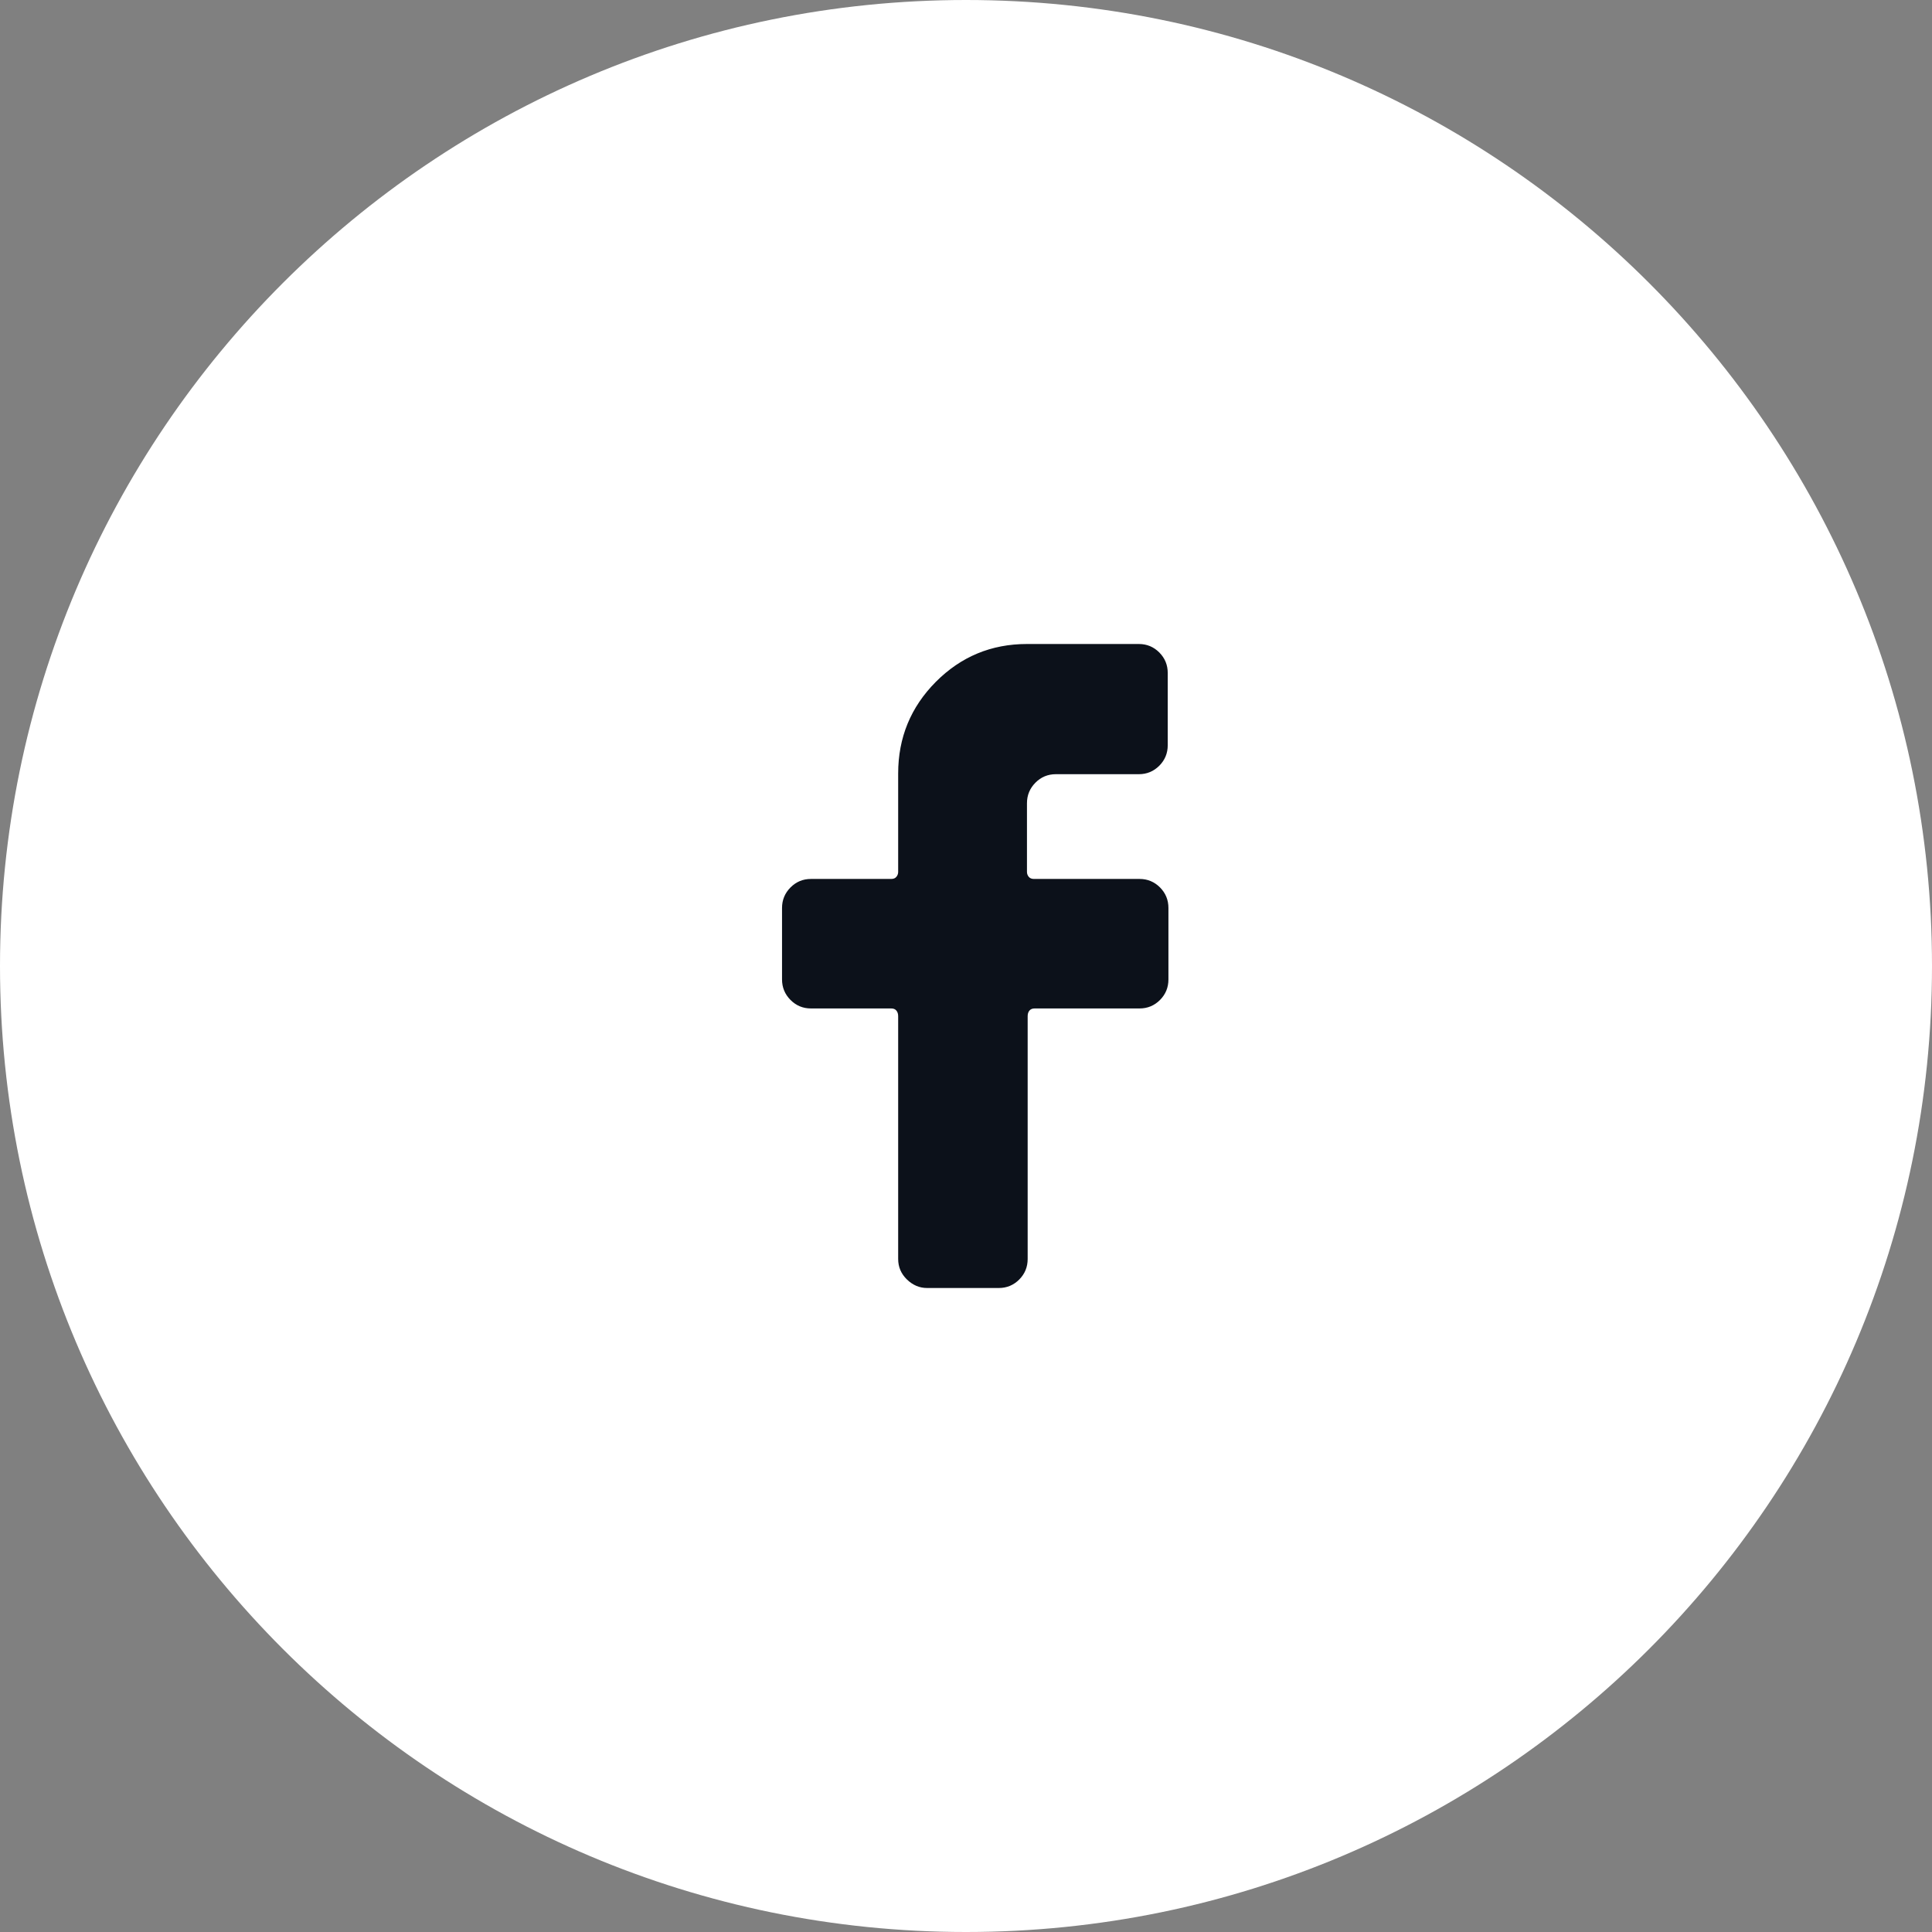
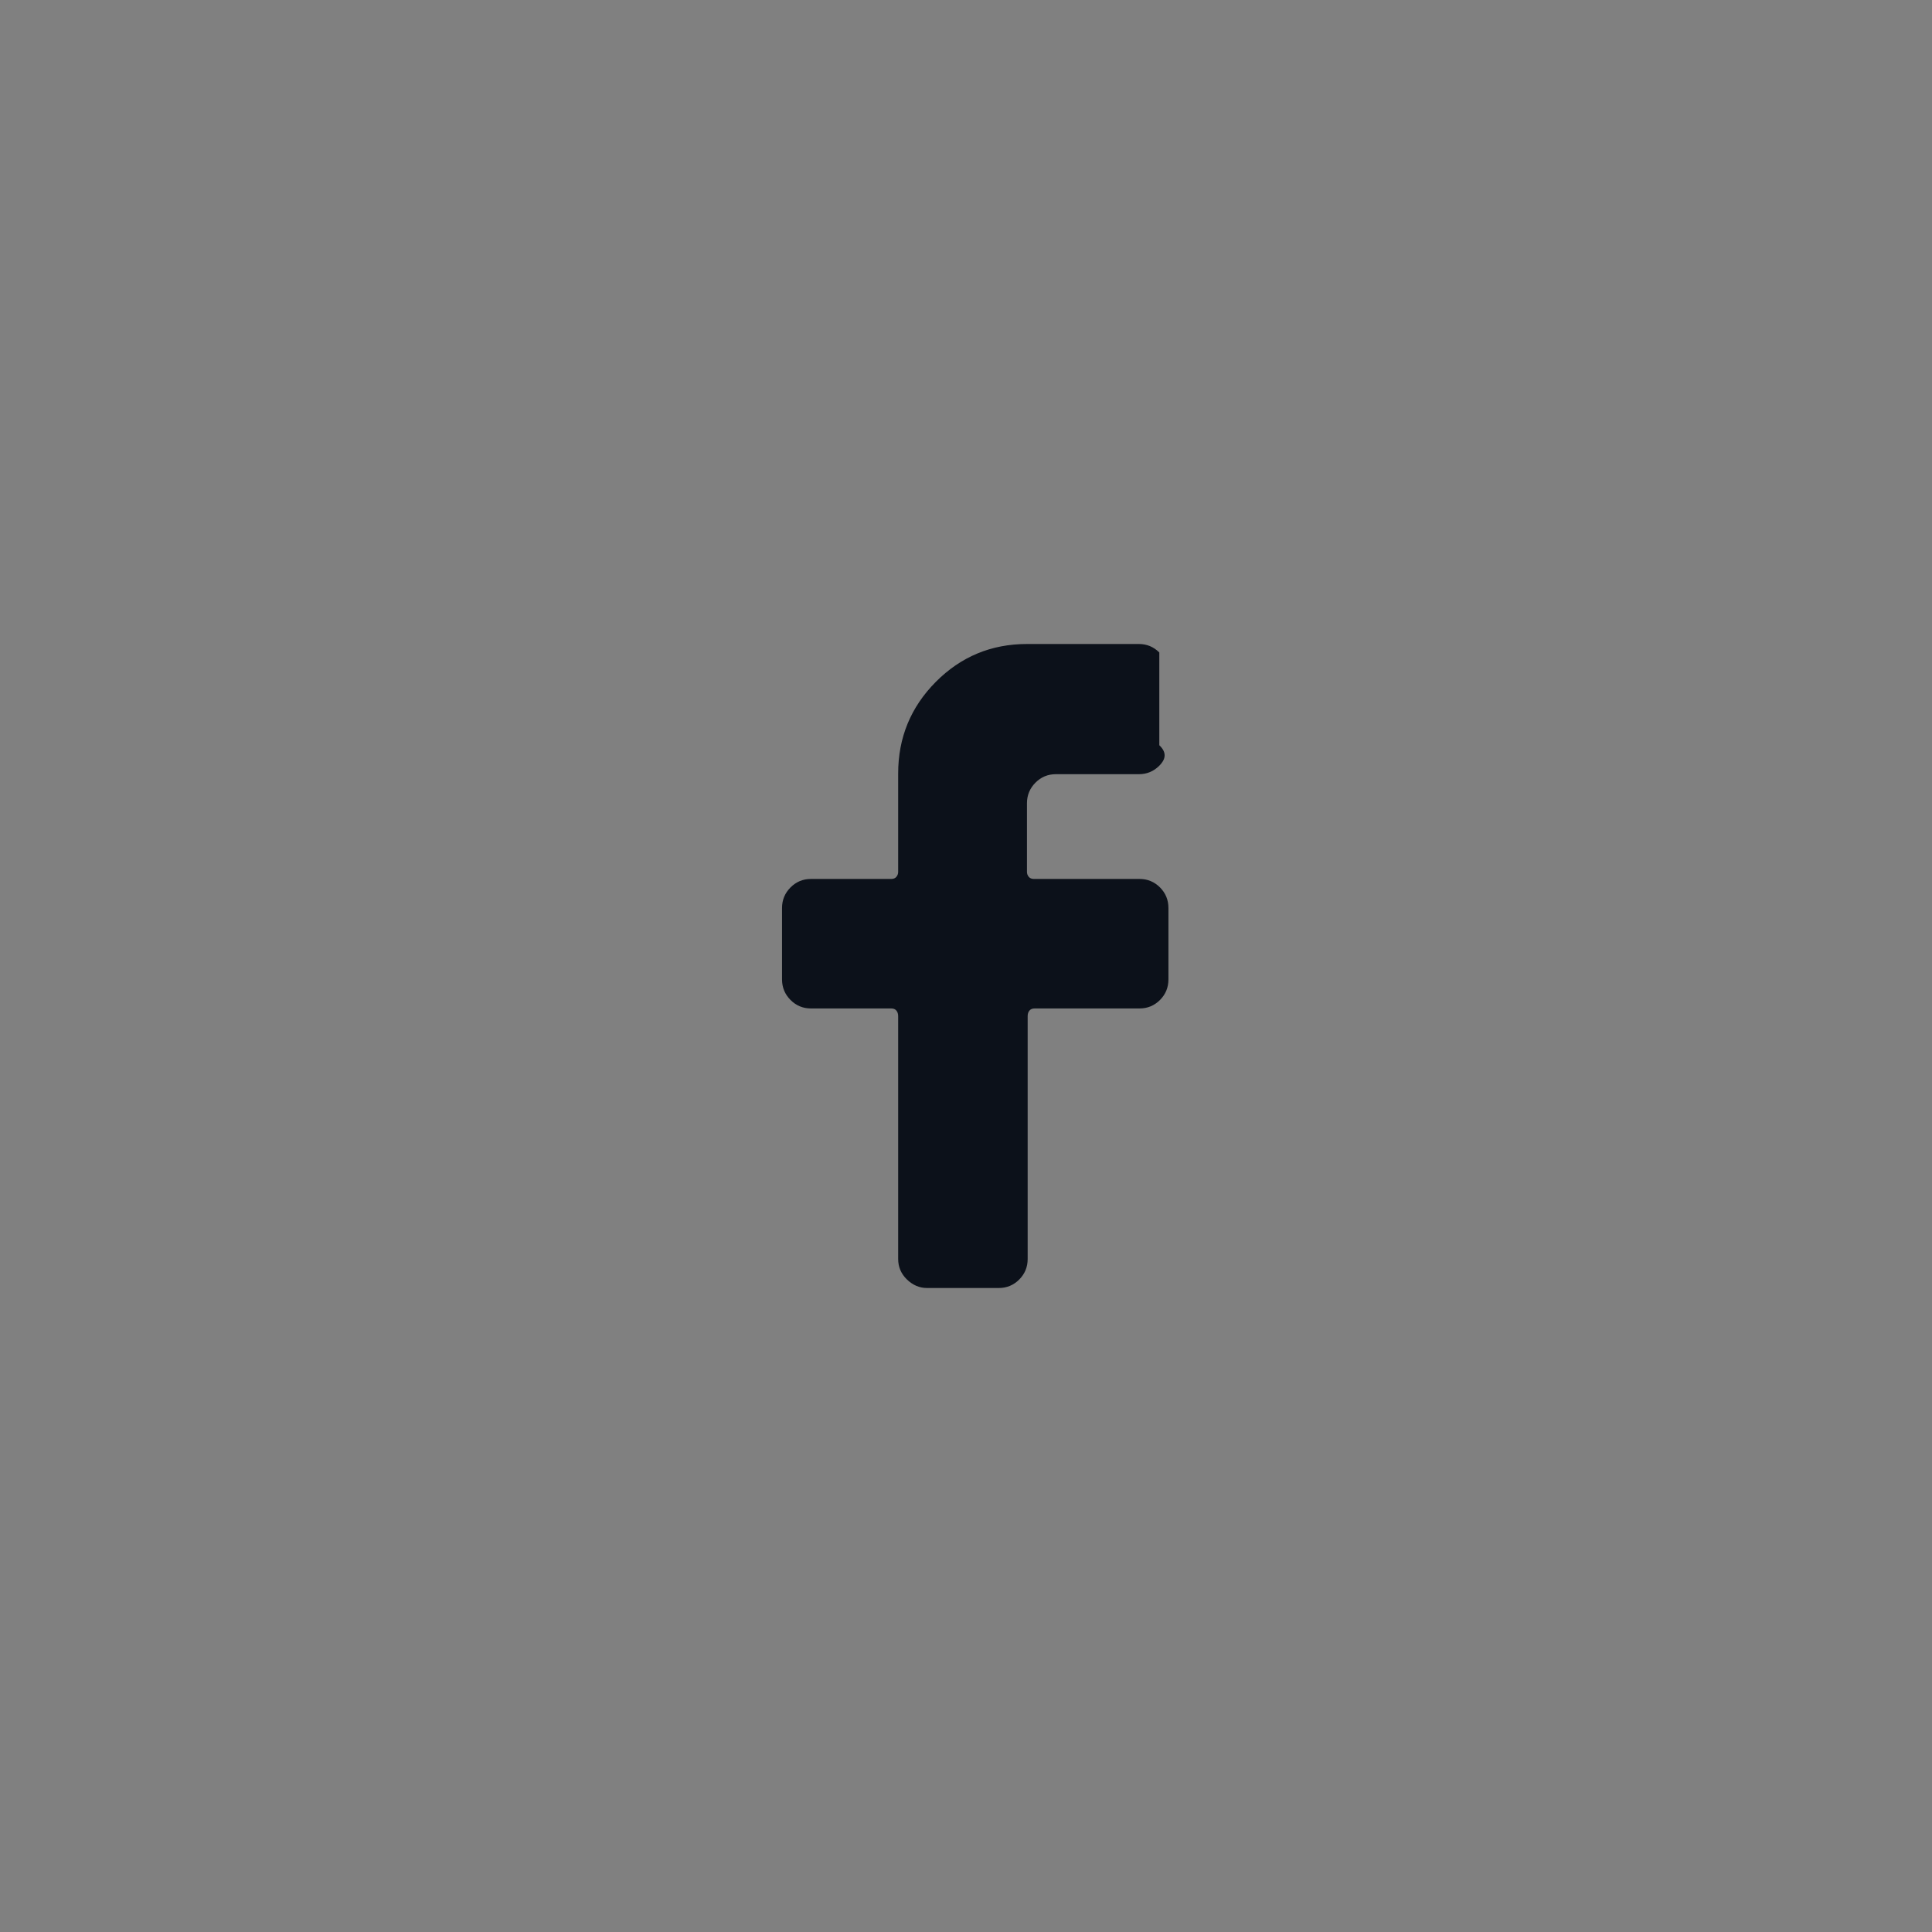
<svg xmlns="http://www.w3.org/2000/svg" width="36" height="36" viewBox="0 0 36 36" fill="none">
  <rect x="0" y="0" width="36" height="36" fill="#808080" stroke="none" />
-   <path d="M18 36C27.941 36 36 27.941 36 18C36 8.059 27.941 0 18 0C8.059 0 0 8.059 0 18C0 27.941 8.059 36 18 36Z" fill="white" />
-   <path d="M19.674 14.426C19.525 14.426 19.398 14.479 19.294 14.584C19.189 14.69 19.136 14.817 19.136 14.967V16.246C19.136 16.281 19.147 16.312 19.169 16.338C19.191 16.365 19.224 16.378 19.267 16.378H21.235C21.383 16.378 21.51 16.431 21.615 16.536C21.72 16.642 21.772 16.769 21.772 16.919V18.25C21.772 18.4 21.72 18.527 21.615 18.633C21.51 18.738 21.383 18.791 21.235 18.791H19.28C19.237 18.791 19.204 18.804 19.182 18.831C19.16 18.857 19.149 18.892 19.149 18.936V23.459C19.149 23.609 19.097 23.736 18.992 23.842C18.887 23.947 18.76 24 18.612 24H17.274C17.134 24 17.009 23.947 16.9 23.842C16.791 23.736 16.736 23.609 16.736 23.459V18.936C16.736 18.892 16.725 18.857 16.703 18.831C16.682 18.804 16.649 18.791 16.605 18.791H15.11C14.961 18.791 14.835 18.738 14.73 18.633C14.625 18.527 14.572 18.4 14.572 18.25V16.919C14.572 16.769 14.625 16.642 14.73 16.536C14.835 16.431 14.961 16.378 15.11 16.378H16.605C16.649 16.378 16.682 16.365 16.703 16.338C16.725 16.312 16.736 16.281 16.736 16.246V14.413C16.736 13.745 16.97 13.176 17.438 12.705C17.906 12.235 18.472 12 19.136 12H21.221C21.37 12 21.497 12.053 21.602 12.158C21.707 12.264 21.759 12.391 21.759 12.54V13.886C21.759 14.035 21.707 14.162 21.602 14.268C21.497 14.373 21.37 14.426 21.221 14.426H19.674Z" fill="#0C111A" />
+   <path d="M19.674 14.426C19.525 14.426 19.398 14.479 19.294 14.584C19.189 14.69 19.136 14.817 19.136 14.967V16.246C19.136 16.281 19.147 16.312 19.169 16.338C19.191 16.365 19.224 16.378 19.267 16.378H21.235C21.383 16.378 21.51 16.431 21.615 16.536C21.72 16.642 21.772 16.769 21.772 16.919V18.25C21.772 18.4 21.72 18.527 21.615 18.633C21.51 18.738 21.383 18.791 21.235 18.791H19.28C19.237 18.791 19.204 18.804 19.182 18.831C19.16 18.857 19.149 18.892 19.149 18.936V23.459C19.149 23.609 19.097 23.736 18.992 23.842C18.887 23.947 18.76 24 18.612 24H17.274C17.134 24 17.009 23.947 16.9 23.842C16.791 23.736 16.736 23.609 16.736 23.459V18.936C16.736 18.892 16.725 18.857 16.703 18.831C16.682 18.804 16.649 18.791 16.605 18.791H15.11C14.961 18.791 14.835 18.738 14.73 18.633C14.625 18.527 14.572 18.4 14.572 18.25V16.919C14.572 16.769 14.625 16.642 14.73 16.536C14.835 16.431 14.961 16.378 15.11 16.378H16.605C16.649 16.378 16.682 16.365 16.703 16.338C16.725 16.312 16.736 16.281 16.736 16.246V14.413C16.736 13.745 16.97 13.176 17.438 12.705C17.906 12.235 18.472 12 19.136 12H21.221C21.37 12 21.497 12.053 21.602 12.158V13.886C21.759 14.035 21.707 14.162 21.602 14.268C21.497 14.373 21.37 14.426 21.221 14.426H19.674Z" fill="#0C111A" />
</svg>